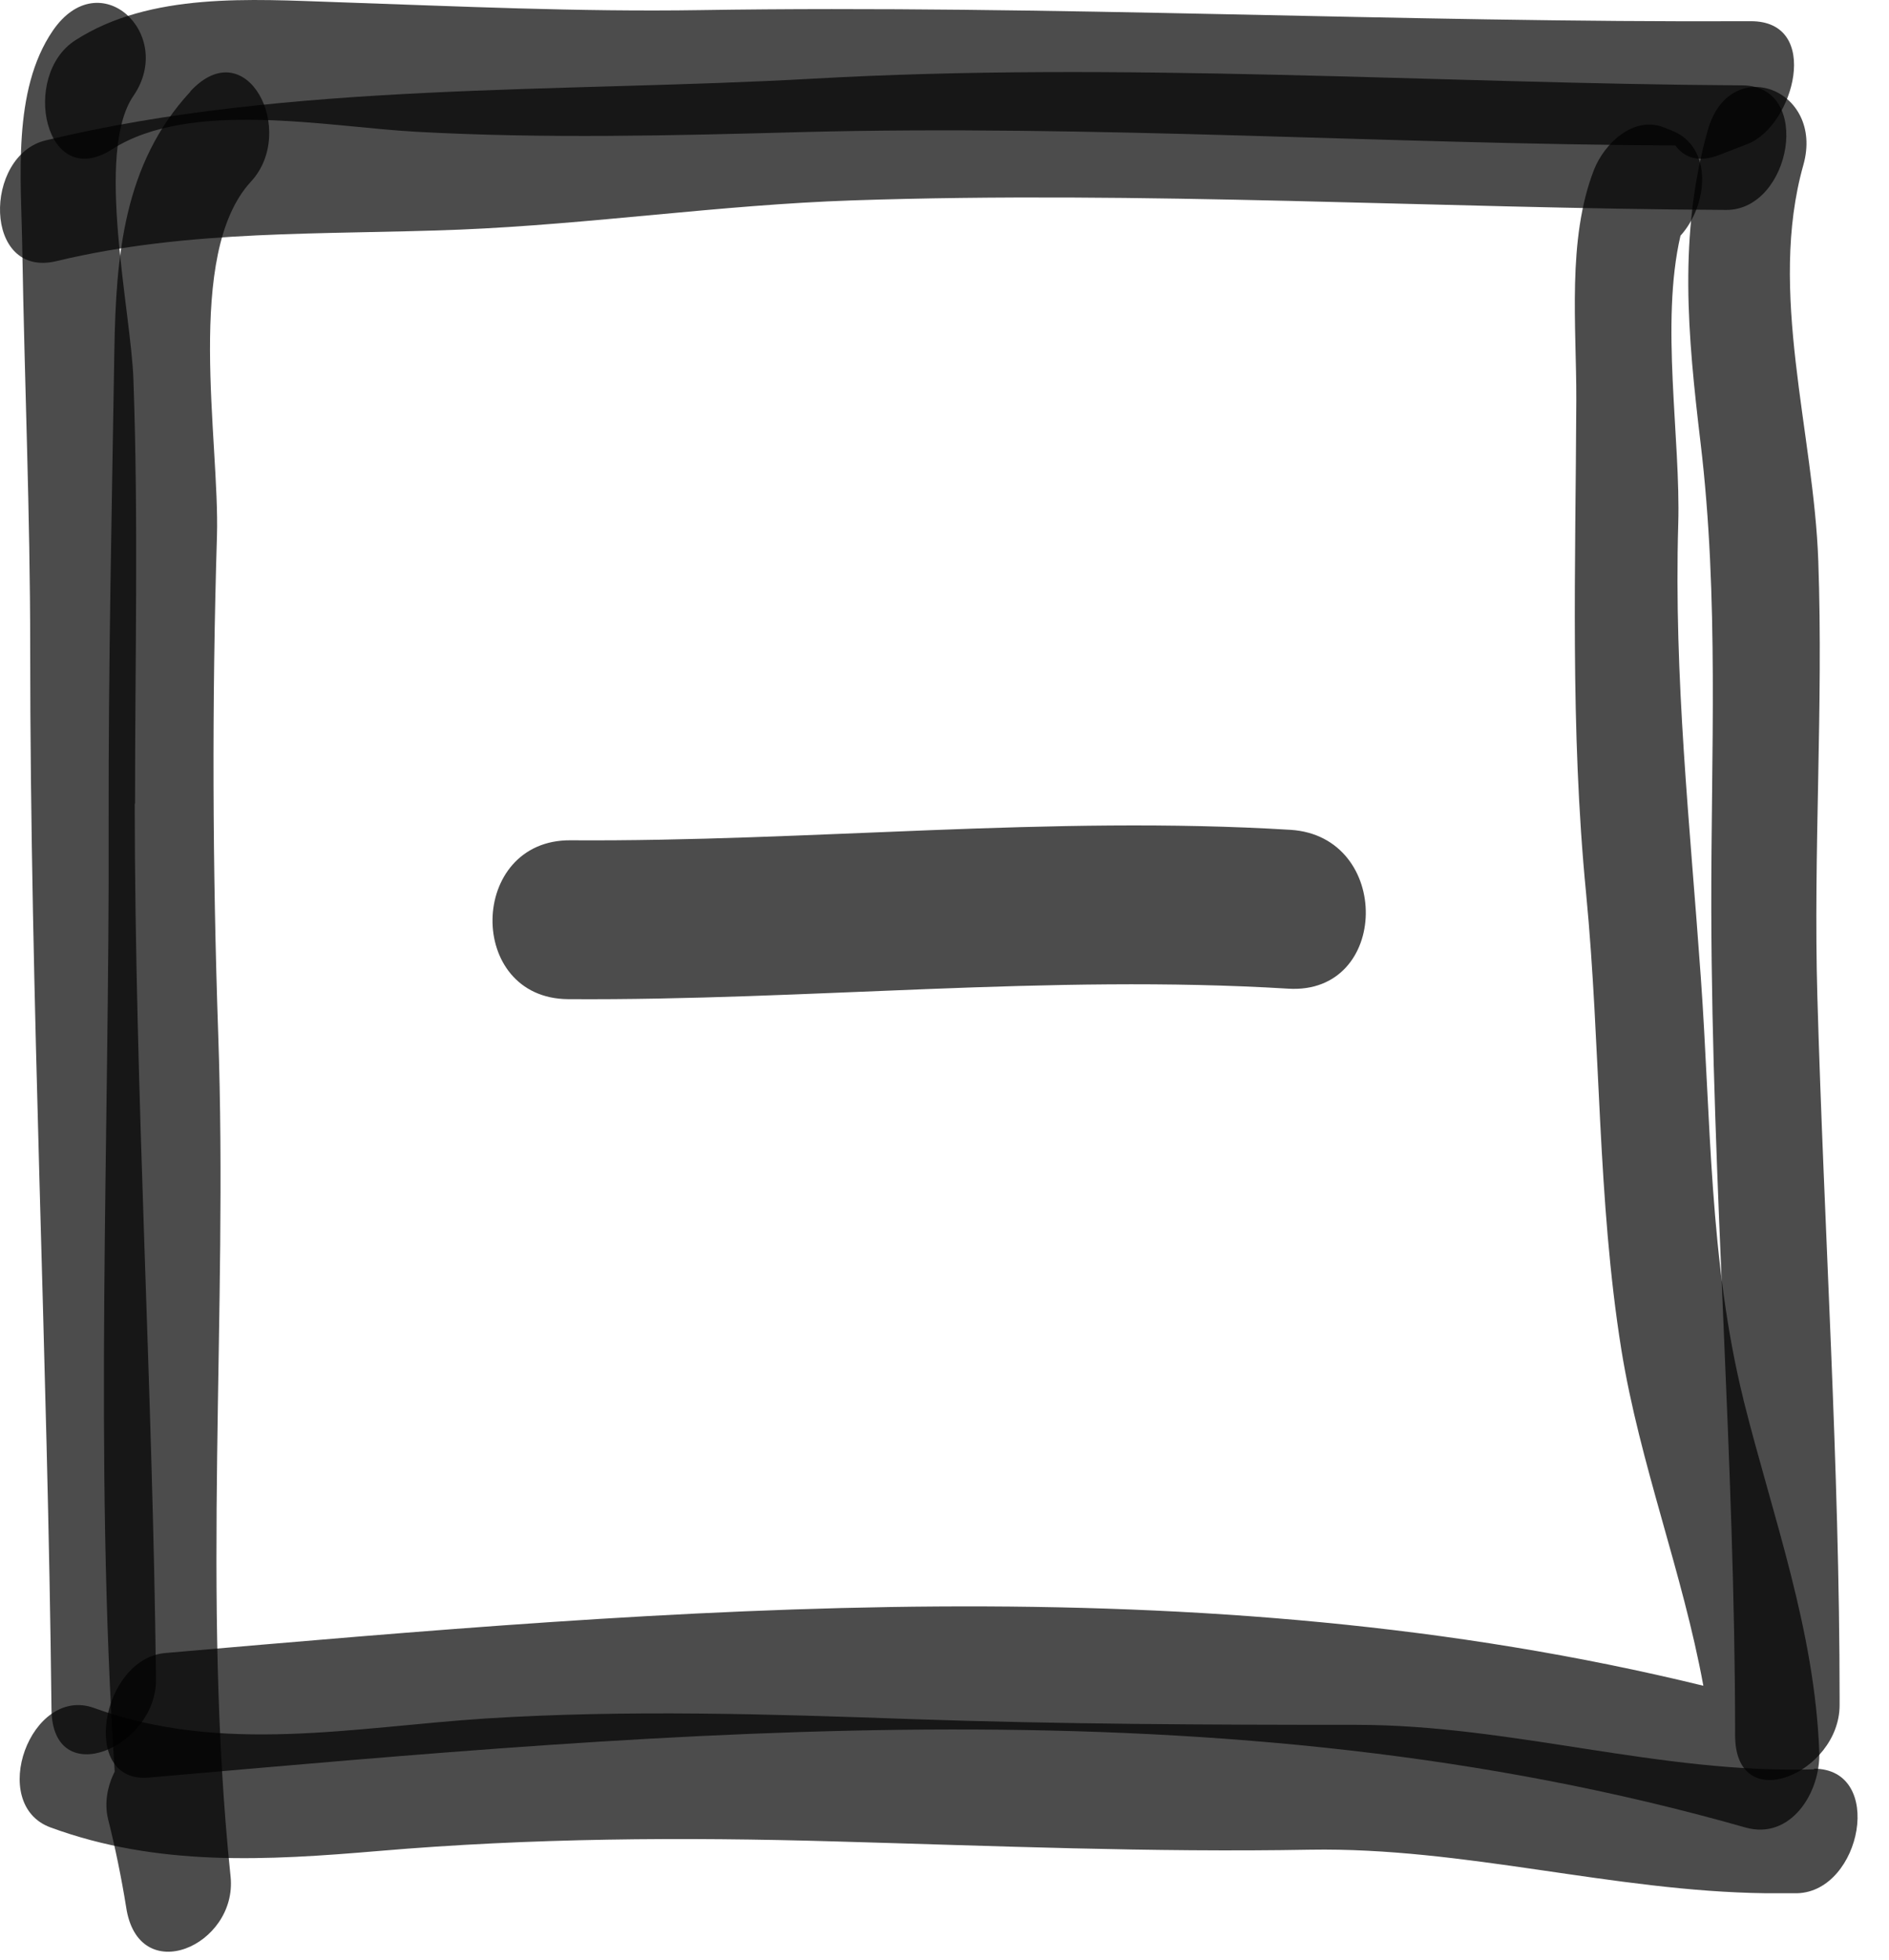
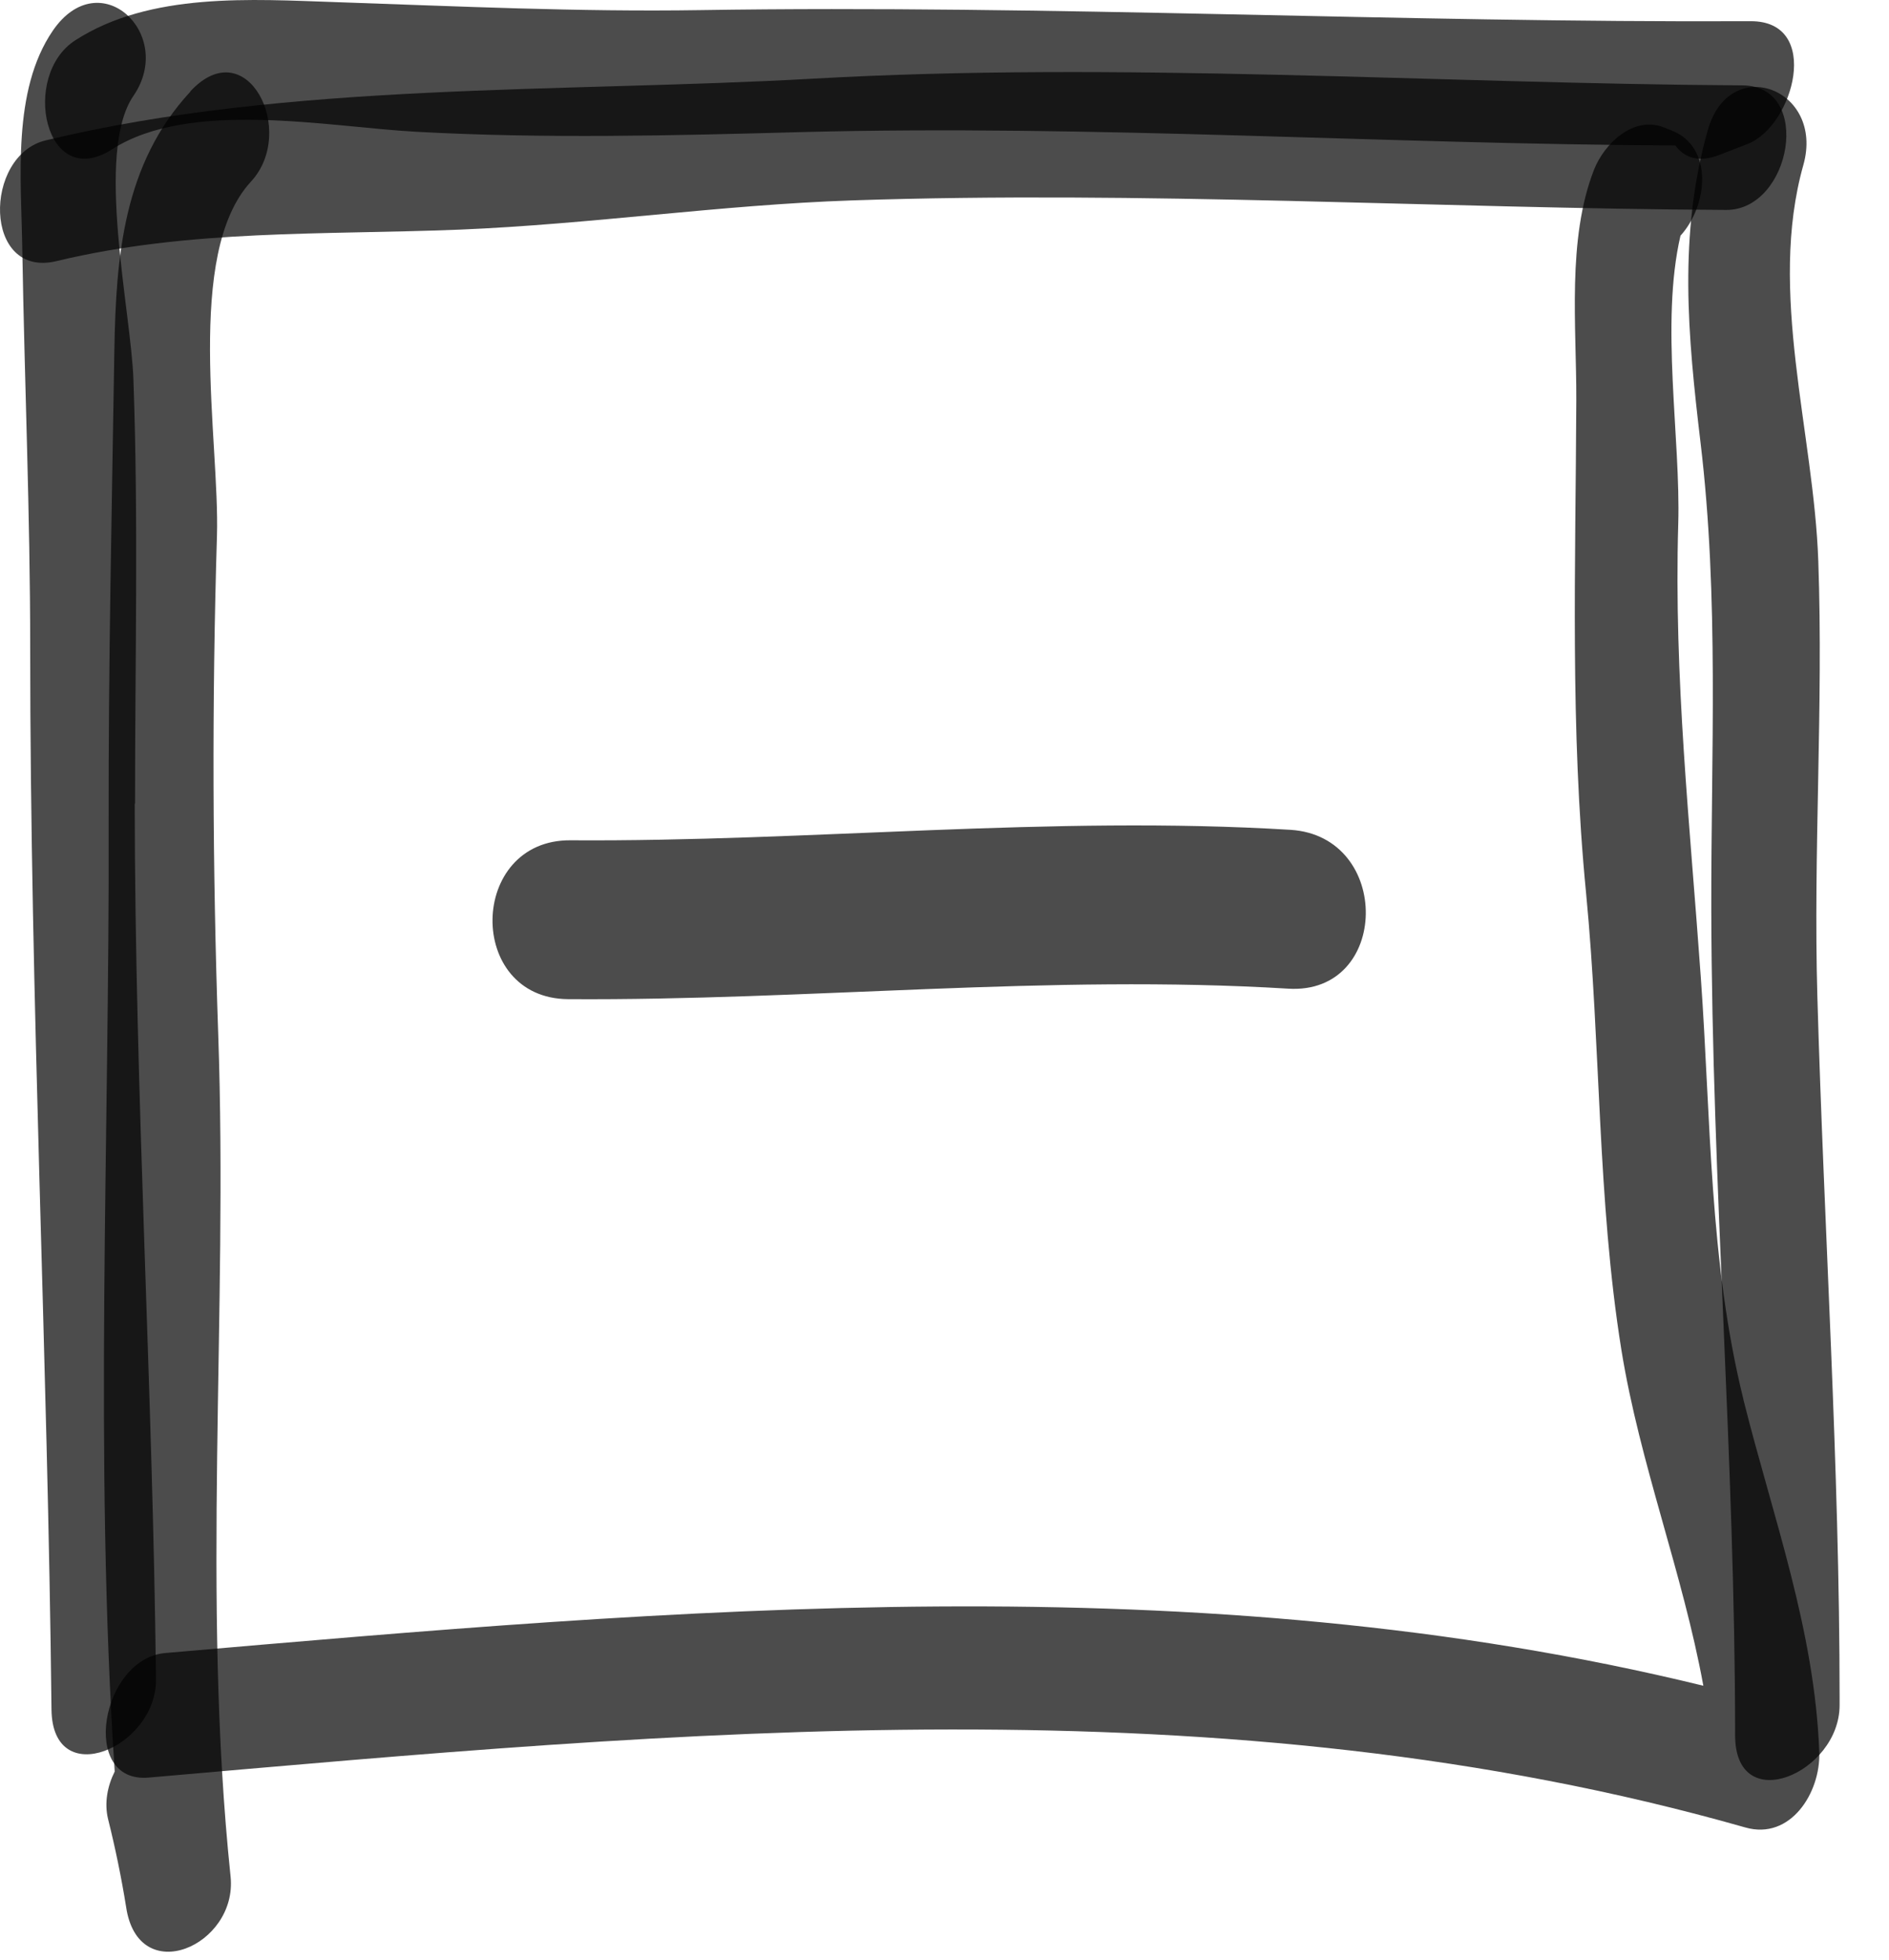
<svg xmlns="http://www.w3.org/2000/svg" width="54" height="56" viewBox="0 0 54 56" fill="none">
  <path d="M36.89 23.713C30.035 23.295 23.162 24.058 16.307 24.012C13.384 23.994 13.311 28.534 16.244 28.552C23.098 28.597 29.98 27.835 36.826 28.252C39.74 28.434 39.804 23.894 36.89 23.713Z" fill="black" fill-opacity="0.7" />
  <path d="M3.86 22.959C3.86 18.928 3.959 14.879 3.814 10.848C3.751 8.914 2.707 4.356 3.814 2.74C5.022 0.978 2.852 -1.083 1.508 0.879C0.337 2.595 0.609 5.128 0.637 7.107C0.7 10.911 0.863 14.688 0.863 18.492C0.863 28.625 1.363 38.73 1.472 48.853C1.499 51.214 4.477 49.933 4.459 47.99C4.368 39.647 3.86 31.321 3.851 22.977L3.86 22.959Z" fill="black" fill-opacity="0.7" />
  <path d="M5.439 2.622C3.533 4.683 3.315 7.307 3.269 10.021C3.197 14.516 3.097 19.019 3.106 23.513C3.133 32.438 2.688 41.662 3.279 50.623C3.07 51.041 2.979 51.522 3.088 51.976C3.297 52.812 3.469 53.647 3.605 54.491C3.95 56.843 6.792 55.599 6.592 53.629C5.757 45.63 6.52 37.577 6.238 29.551C6.075 24.802 6.057 20.063 6.202 15.315C6.284 12.618 5.267 7.252 7.173 5.191C8.508 3.748 7.055 0.87 5.439 2.613V2.622Z" fill="black" fill-opacity="0.7" />
-   <path d="M51.861 50.56C47.458 50.696 43.209 49.289 38.778 49.289C34.52 49.289 30.307 49.271 26.049 49.125C22.009 48.98 17.932 48.853 13.892 49.107C10.124 49.352 6.347 50.142 2.688 48.807C0.882 48.154 -0.362 51.559 1.445 52.221C4.513 53.347 7.618 53.166 10.832 52.893C15.191 52.521 19.521 52.494 23.888 52.621C28.428 52.748 32.913 52.939 37.453 52.857C41.865 52.784 46.105 54.046 50.472 54.101C50.499 54.101 50.517 54.101 50.545 54.101H51.38C53.214 54.046 53.895 50.542 51.852 50.542L51.861 50.56Z" fill="black" fill-opacity="0.7" />
  <path d="M49.837 39.983C48.856 36.015 48.91 31.975 48.62 27.925C48.311 23.567 47.848 19.364 47.975 14.979C48.048 12.527 47.458 9.241 48.039 6.735C48.82 5.881 48.992 4.202 47.785 3.729L47.558 3.639C46.686 3.303 45.86 4.111 45.569 4.846C44.788 6.844 45.07 9.34 45.061 11.438C45.043 16.177 44.879 20.807 45.342 25.538C45.76 29.868 45.66 34.281 46.35 38.575C46.877 41.835 48.102 44.94 48.693 48.172C34.275 44.649 19.394 45.966 4.722 47.237C2.888 47.4 2.262 50.968 4.25 50.796C19.458 49.47 34.992 47.981 49.891 52.221C51.189 52.593 52.043 51.222 52.007 50.079C51.879 46.574 50.681 43.36 49.837 39.992V39.983Z" fill="black" fill-opacity="0.7" />
  <path d="M52.588 48.544C52.588 41.826 52.143 35.18 51.952 28.47C51.834 24.33 52.125 20.181 51.979 16.041C51.852 12.355 50.527 8.342 51.553 4.71C52.161 2.54 49.446 1.505 48.82 3.72C47.975 6.716 48.248 9.585 48.611 12.636C49.147 17.103 48.91 21.534 48.92 26.019C48.938 33.881 49.601 41.717 49.601 49.588C49.601 51.949 52.588 50.669 52.588 48.726V48.571C52.588 48.571 52.588 48.553 52.588 48.544Z" fill="black" fill-opacity="0.7" />
  <path d="M50.027 0.606C40.013 0.652 30.044 0.134 20.02 0.289C16.543 0.343 13.102 0.18 9.634 0.062C7.192 -0.02 4.295 -0.229 2.153 1.151C0.582 2.159 1.281 5.5 3.206 4.265C5.448 2.831 9.389 3.63 11.904 3.766C15.563 3.966 19.231 3.875 22.899 3.775C31.261 3.557 39.55 4.12 47.894 4.156C48.139 4.501 48.556 4.656 49.146 4.429C49.419 4.32 49.691 4.22 49.964 4.111C51.28 3.593 52.088 0.597 50.045 0.606H50.027Z" fill="black" fill-opacity="0.7" />
  <path d="M49.818 2.44C40.975 2.386 32.041 1.75 23.207 2.25C16.098 2.649 8.227 2.341 1.308 4.011C-0.48 4.438 -0.489 7.97 1.617 7.461C5.43 6.544 9.253 6.717 13.139 6.562C16.888 6.408 20.602 5.854 24.351 5.727C32.668 5.446 41.03 5.954 49.346 5.999C51.198 6.009 51.843 2.459 49.818 2.44Z" fill="black" fill-opacity="0.7" />
</svg>